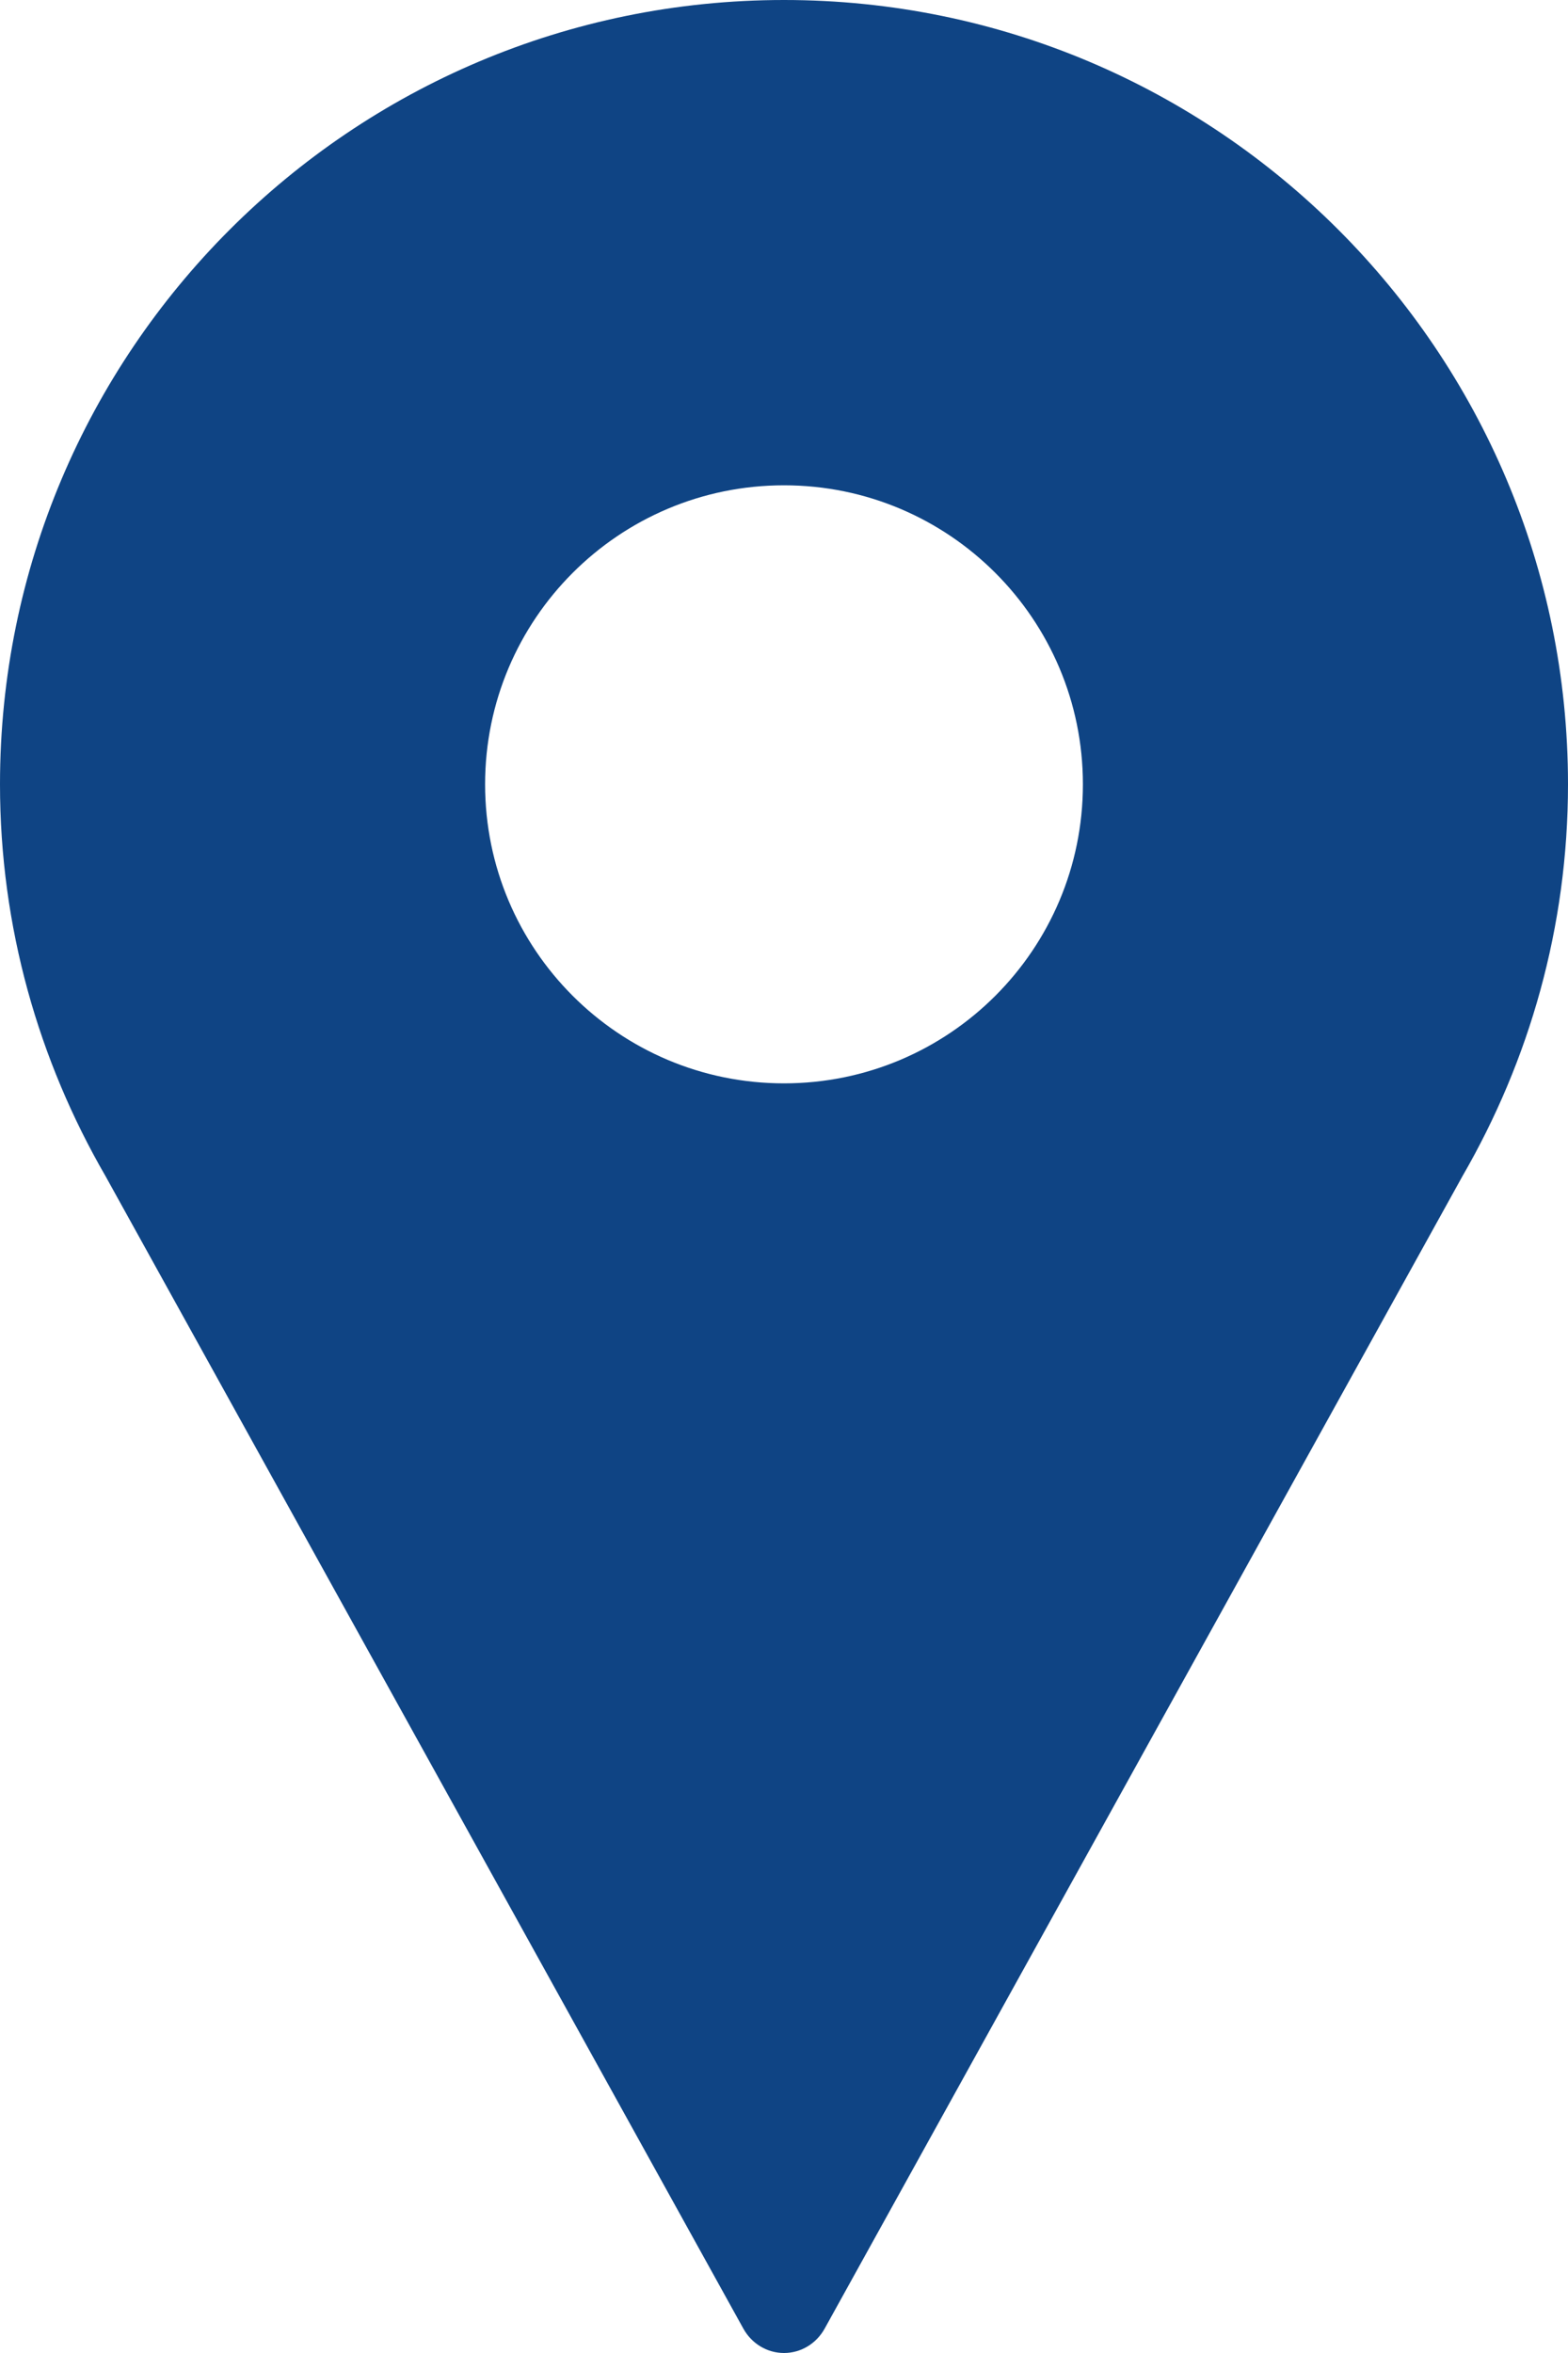
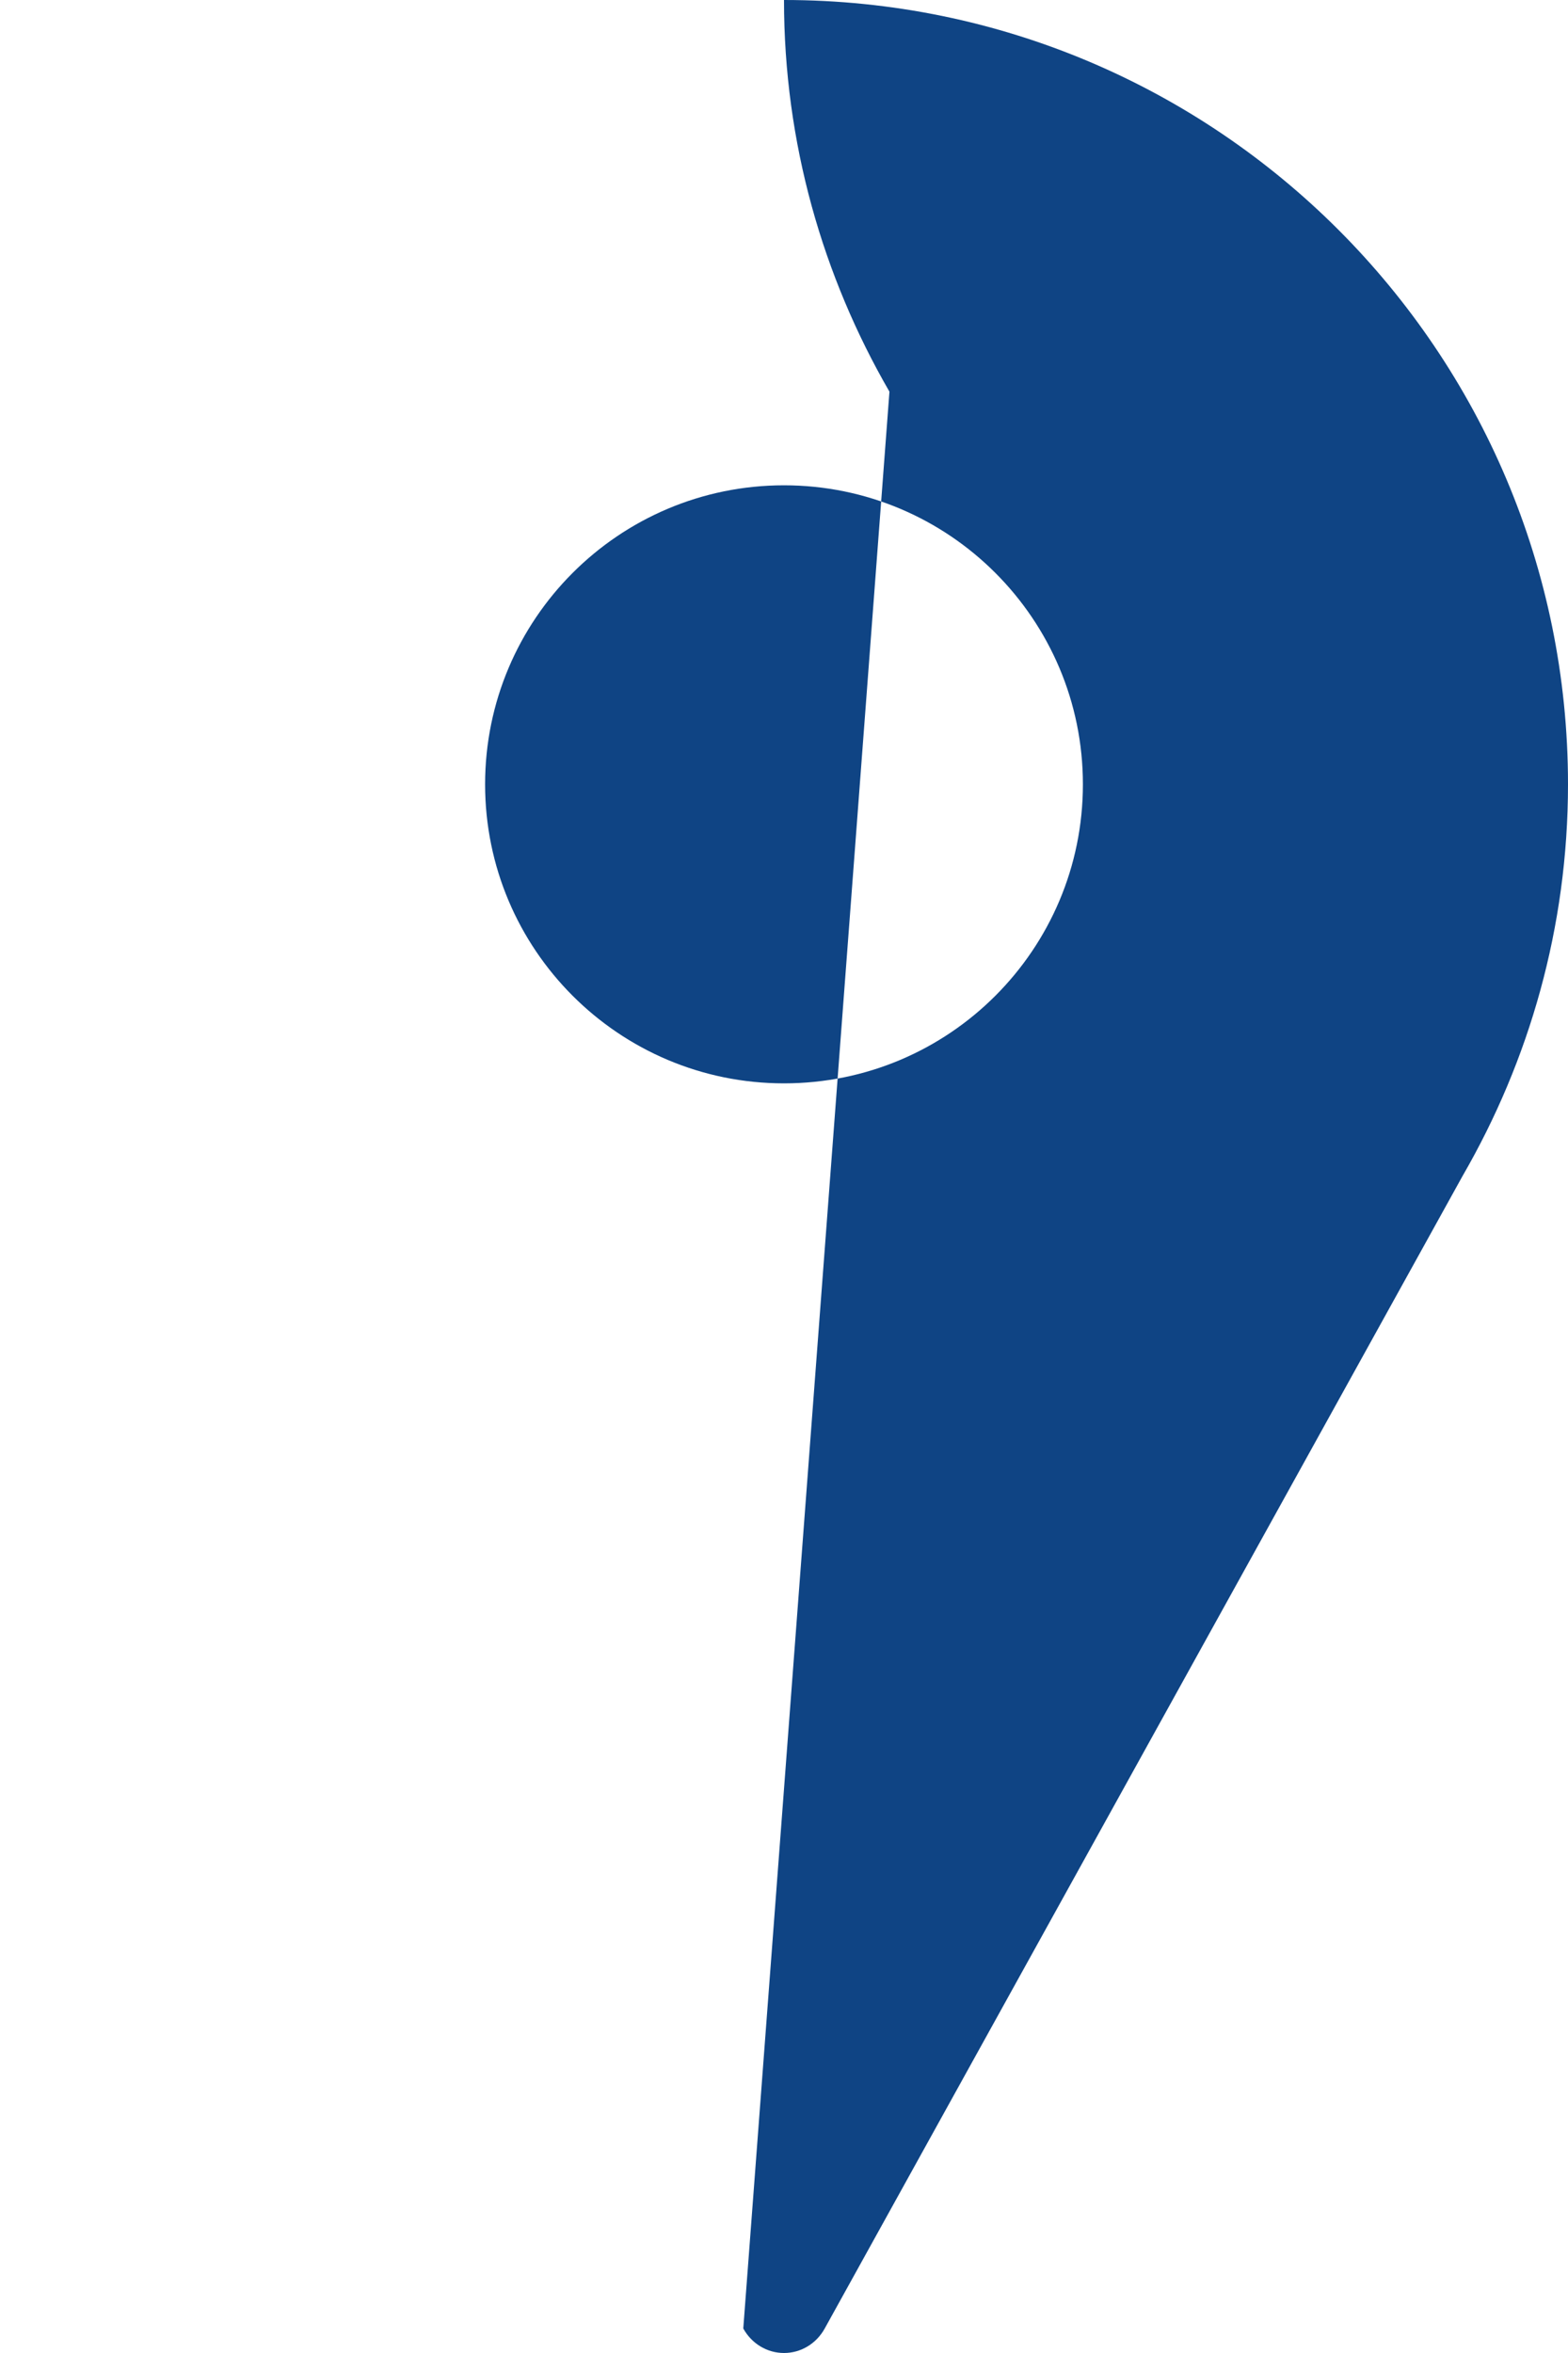
<svg xmlns="http://www.w3.org/2000/svg" version="1.1" id="Layer_1" x="0px" y="0px" width="32px" height="48px" viewBox="0 0 32 48" enable-background="new 0 0 32 48" xml:space="preserve">
-   <path fill="#0f4484" d="M29.848,23.99C31.209,21.637,32,18.914,32,16c0-8.836-7.164-16-16-16S0,7.164,0,16  c0,2.914,0.791,5.637,2.152,7.99L15.169,47.5C15.34,47.81,15.656,48,16,48s0.66-0.19,0.831-0.5L29.848,23.99z M16,9.9  c3.369,0,6.1,2.732,6.1,6.1s-2.73,6.1-6.1,6.1S9.9,19.368,9.9,16S12.631,9.9,16,9.9z" />
+   <path fill="#0f4484" d="M29.848,23.99C31.209,21.637,32,18.914,32,16c0-8.836-7.164-16-16-16c0,2.914,0.791,5.637,2.152,7.99L15.169,47.5C15.34,47.81,15.656,48,16,48s0.66-0.19,0.831-0.5L29.848,23.99z M16,9.9  c3.369,0,6.1,2.732,6.1,6.1s-2.73,6.1-6.1,6.1S9.9,19.368,9.9,16S12.631,9.9,16,9.9z" />
</svg>